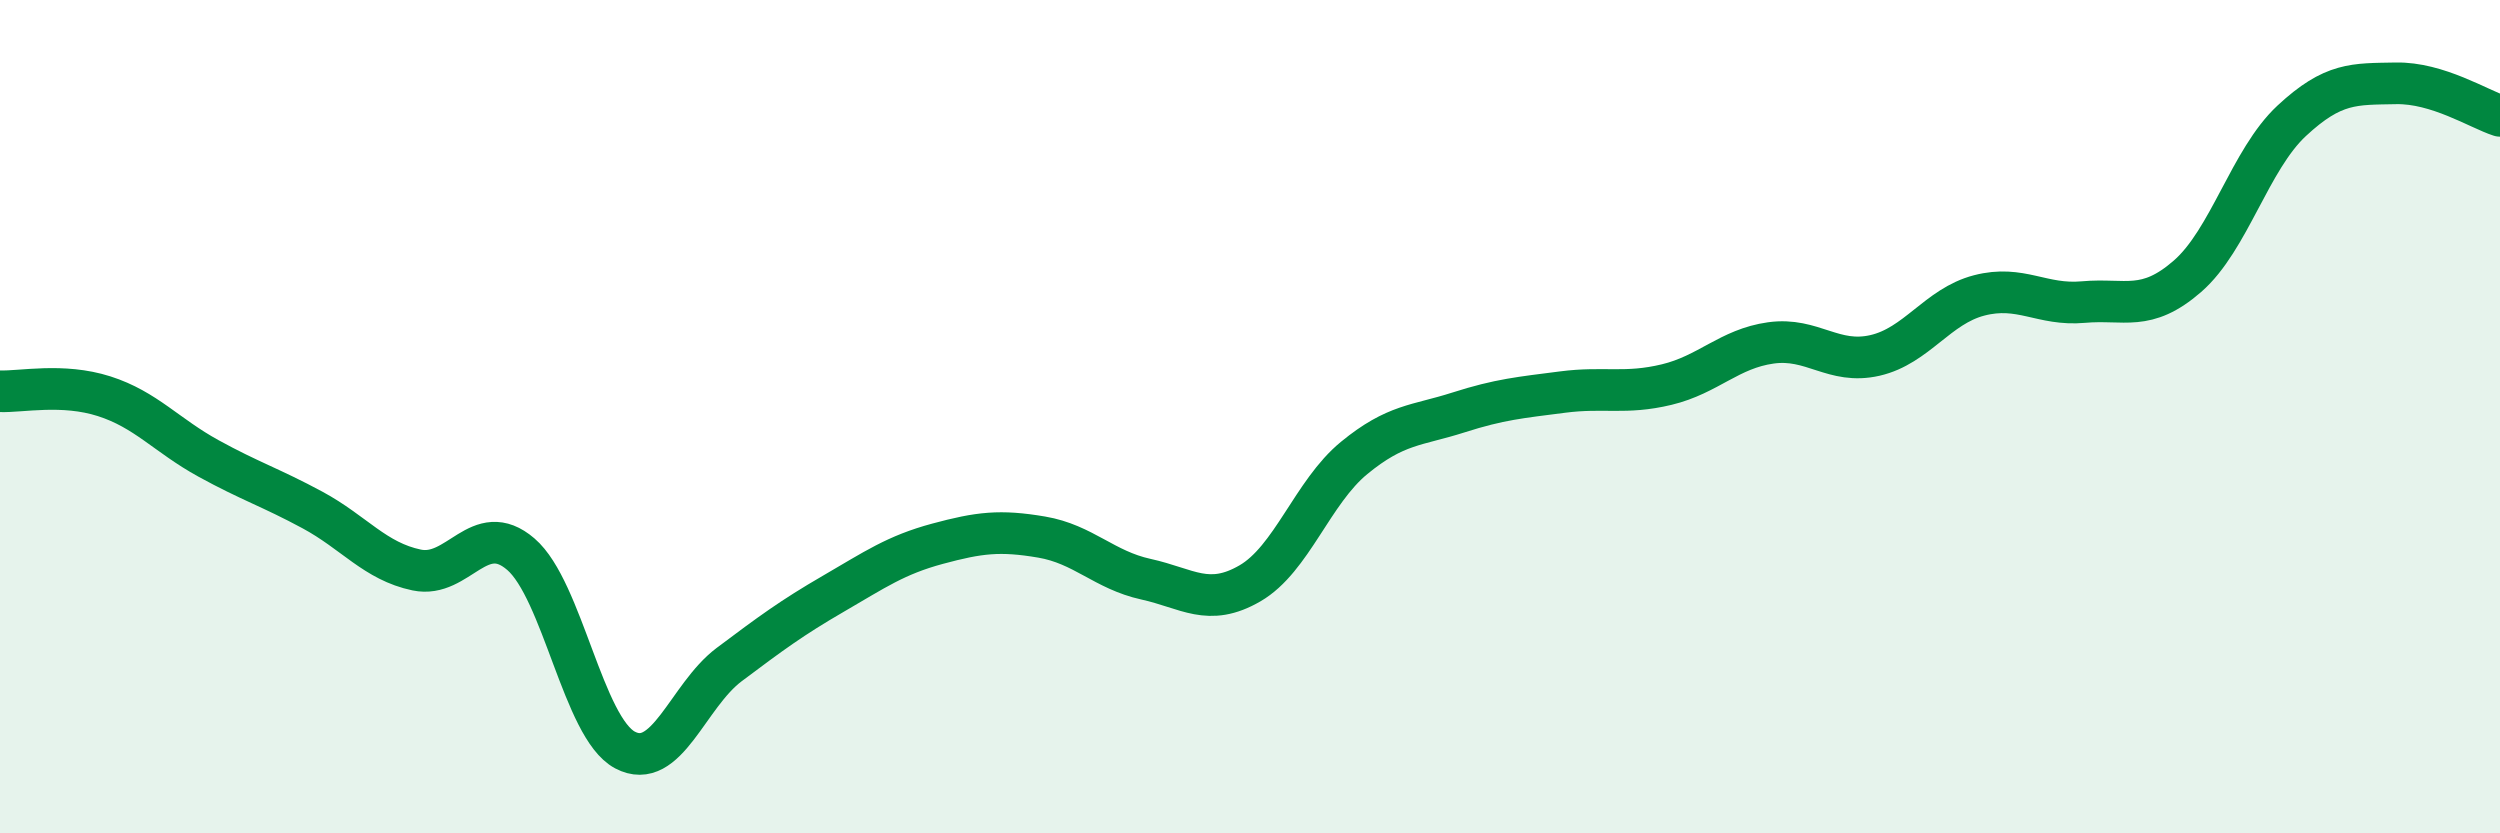
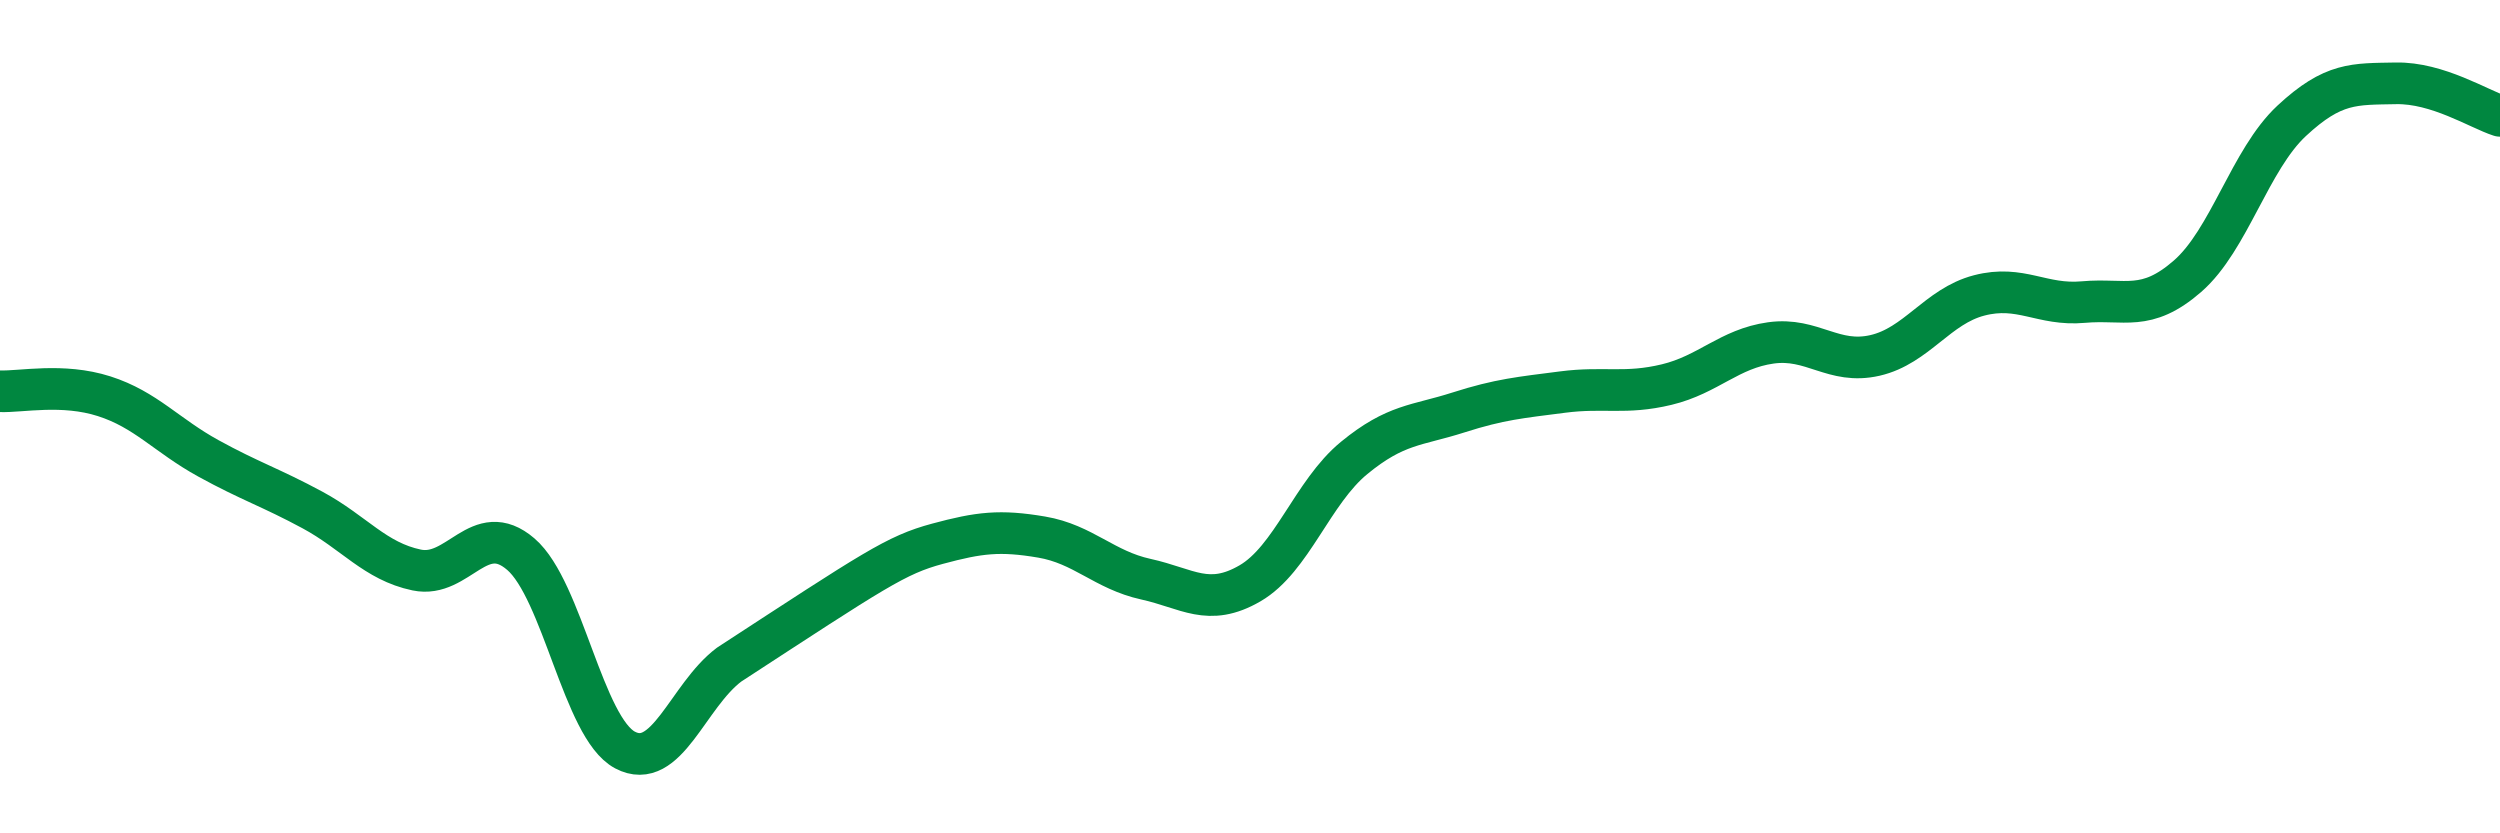
<svg xmlns="http://www.w3.org/2000/svg" width="60" height="20" viewBox="0 0 60 20">
-   <path d="M 0,9.39 C 0.5,9.41 1.5,9.19 2.5,9.51 C 3.5,9.83 4,10.45 5,11 C 6,11.55 6.5,11.7 7.5,12.24 C 8.5,12.78 9,13.47 10,13.68 C 11,13.89 11.5,12.44 12.5,13.3 C 13.5,14.16 14,17.47 15,18 C 16,18.53 16.5,16.7 17.5,15.95 C 18.5,15.2 19,14.83 20,14.25 C 21,13.67 21.5,13.32 22.5,13.05 C 23.5,12.78 24,12.72 25,12.89 C 26,13.06 26.5,13.68 27.5,13.9 C 28.5,14.12 29,14.58 30,14 C 31,13.42 31.5,11.81 32.5,10.99 C 33.5,10.17 34,10.22 35,9.9 C 36,9.58 36.5,9.54 37.5,9.41 C 38.5,9.28 39,9.47 40,9.23 C 41,8.99 41.5,8.37 42.5,8.23 C 43.5,8.09 44,8.76 45,8.53 C 46,8.3 46.5,7.35 47.5,7.09 C 48.5,6.83 49,7.34 50,7.25 C 51,7.16 51.5,7.5 52.5,6.63 C 53.5,5.76 54,3.83 55,2.9 C 56,1.97 56.5,2.02 57.5,2 C 58.5,1.98 59.5,2.62 60,2.78L60 20L0 20Z" fill="#008740" opacity="0.1" stroke-linecap="round" stroke-linejoin="round" />
-   <path d="M 0,9.39 C 0.5,9.41 1.5,9.19 2.5,9.51 C 3.5,9.83 4,10.45 5,11 C 6,11.55 6.5,11.7 7.5,12.24 C 8.5,12.78 9,13.47 10,13.68 C 11,13.89 11.5,12.44 12.5,13.3 C 13.5,14.16 14,17.47 15,18 C 16,18.53 16.5,16.7 17.5,15.95 C 18.5,15.2 19,14.83 20,14.25 C 21,13.67 21.5,13.32 22.5,13.05 C 23.5,12.78 24,12.72 25,12.89 C 26,13.06 26.5,13.68 27.5,13.9 C 28.5,14.12 29,14.58 30,14 C 31,13.42 31.5,11.81 32.5,10.99 C 33.5,10.17 34,10.22 35,9.9 C 36,9.58 36.5,9.54 37.5,9.41 C 38.5,9.28 39,9.47 40,9.23 C 41,8.99 41.5,8.37 42.5,8.23 C 43.5,8.09 44,8.76 45,8.53 C 46,8.3 46.5,7.35 47.5,7.09 C 48.5,6.83 49,7.34 50,7.25 C 51,7.16 51.5,7.5 52.5,6.63 C 53.5,5.76 54,3.83 55,2.9 C 56,1.97 56.5,2.02 57.5,2 C 58.5,1.98 59.5,2.62 60,2.78" stroke="#008740" stroke-width="1" fill="none" stroke-linecap="round" stroke-linejoin="round" />
+   <path d="M 0,9.39 C 0.5,9.41 1.5,9.19 2.5,9.51 C 3.5,9.83 4,10.45 5,11 C 6,11.55 6.5,11.7 7.5,12.24 C 8.5,12.78 9,13.47 10,13.68 C 11,13.89 11.5,12.44 12.5,13.3 C 13.5,14.16 14,17.47 15,18 C 16,18.53 16.5,16.7 17.5,15.95 C 21,13.67 21.5,13.32 22.5,13.05 C 23.5,12.78 24,12.72 25,12.89 C 26,13.06 26.5,13.68 27.5,13.9 C 28.5,14.12 29,14.58 30,14 C 31,13.42 31.5,11.81 32.5,10.99 C 33.5,10.17 34,10.22 35,9.9 C 36,9.58 36.5,9.54 37.5,9.41 C 38.5,9.28 39,9.47 40,9.23 C 41,8.99 41.5,8.37 42.5,8.23 C 43.5,8.09 44,8.76 45,8.53 C 46,8.3 46.5,7.35 47.5,7.09 C 48.5,6.83 49,7.34 50,7.25 C 51,7.16 51.5,7.5 52.5,6.63 C 53.5,5.76 54,3.83 55,2.9 C 56,1.97 56.5,2.02 57.5,2 C 58.5,1.98 59.5,2.62 60,2.78" stroke="#008740" stroke-width="1" fill="none" stroke-linecap="round" stroke-linejoin="round" />
</svg>